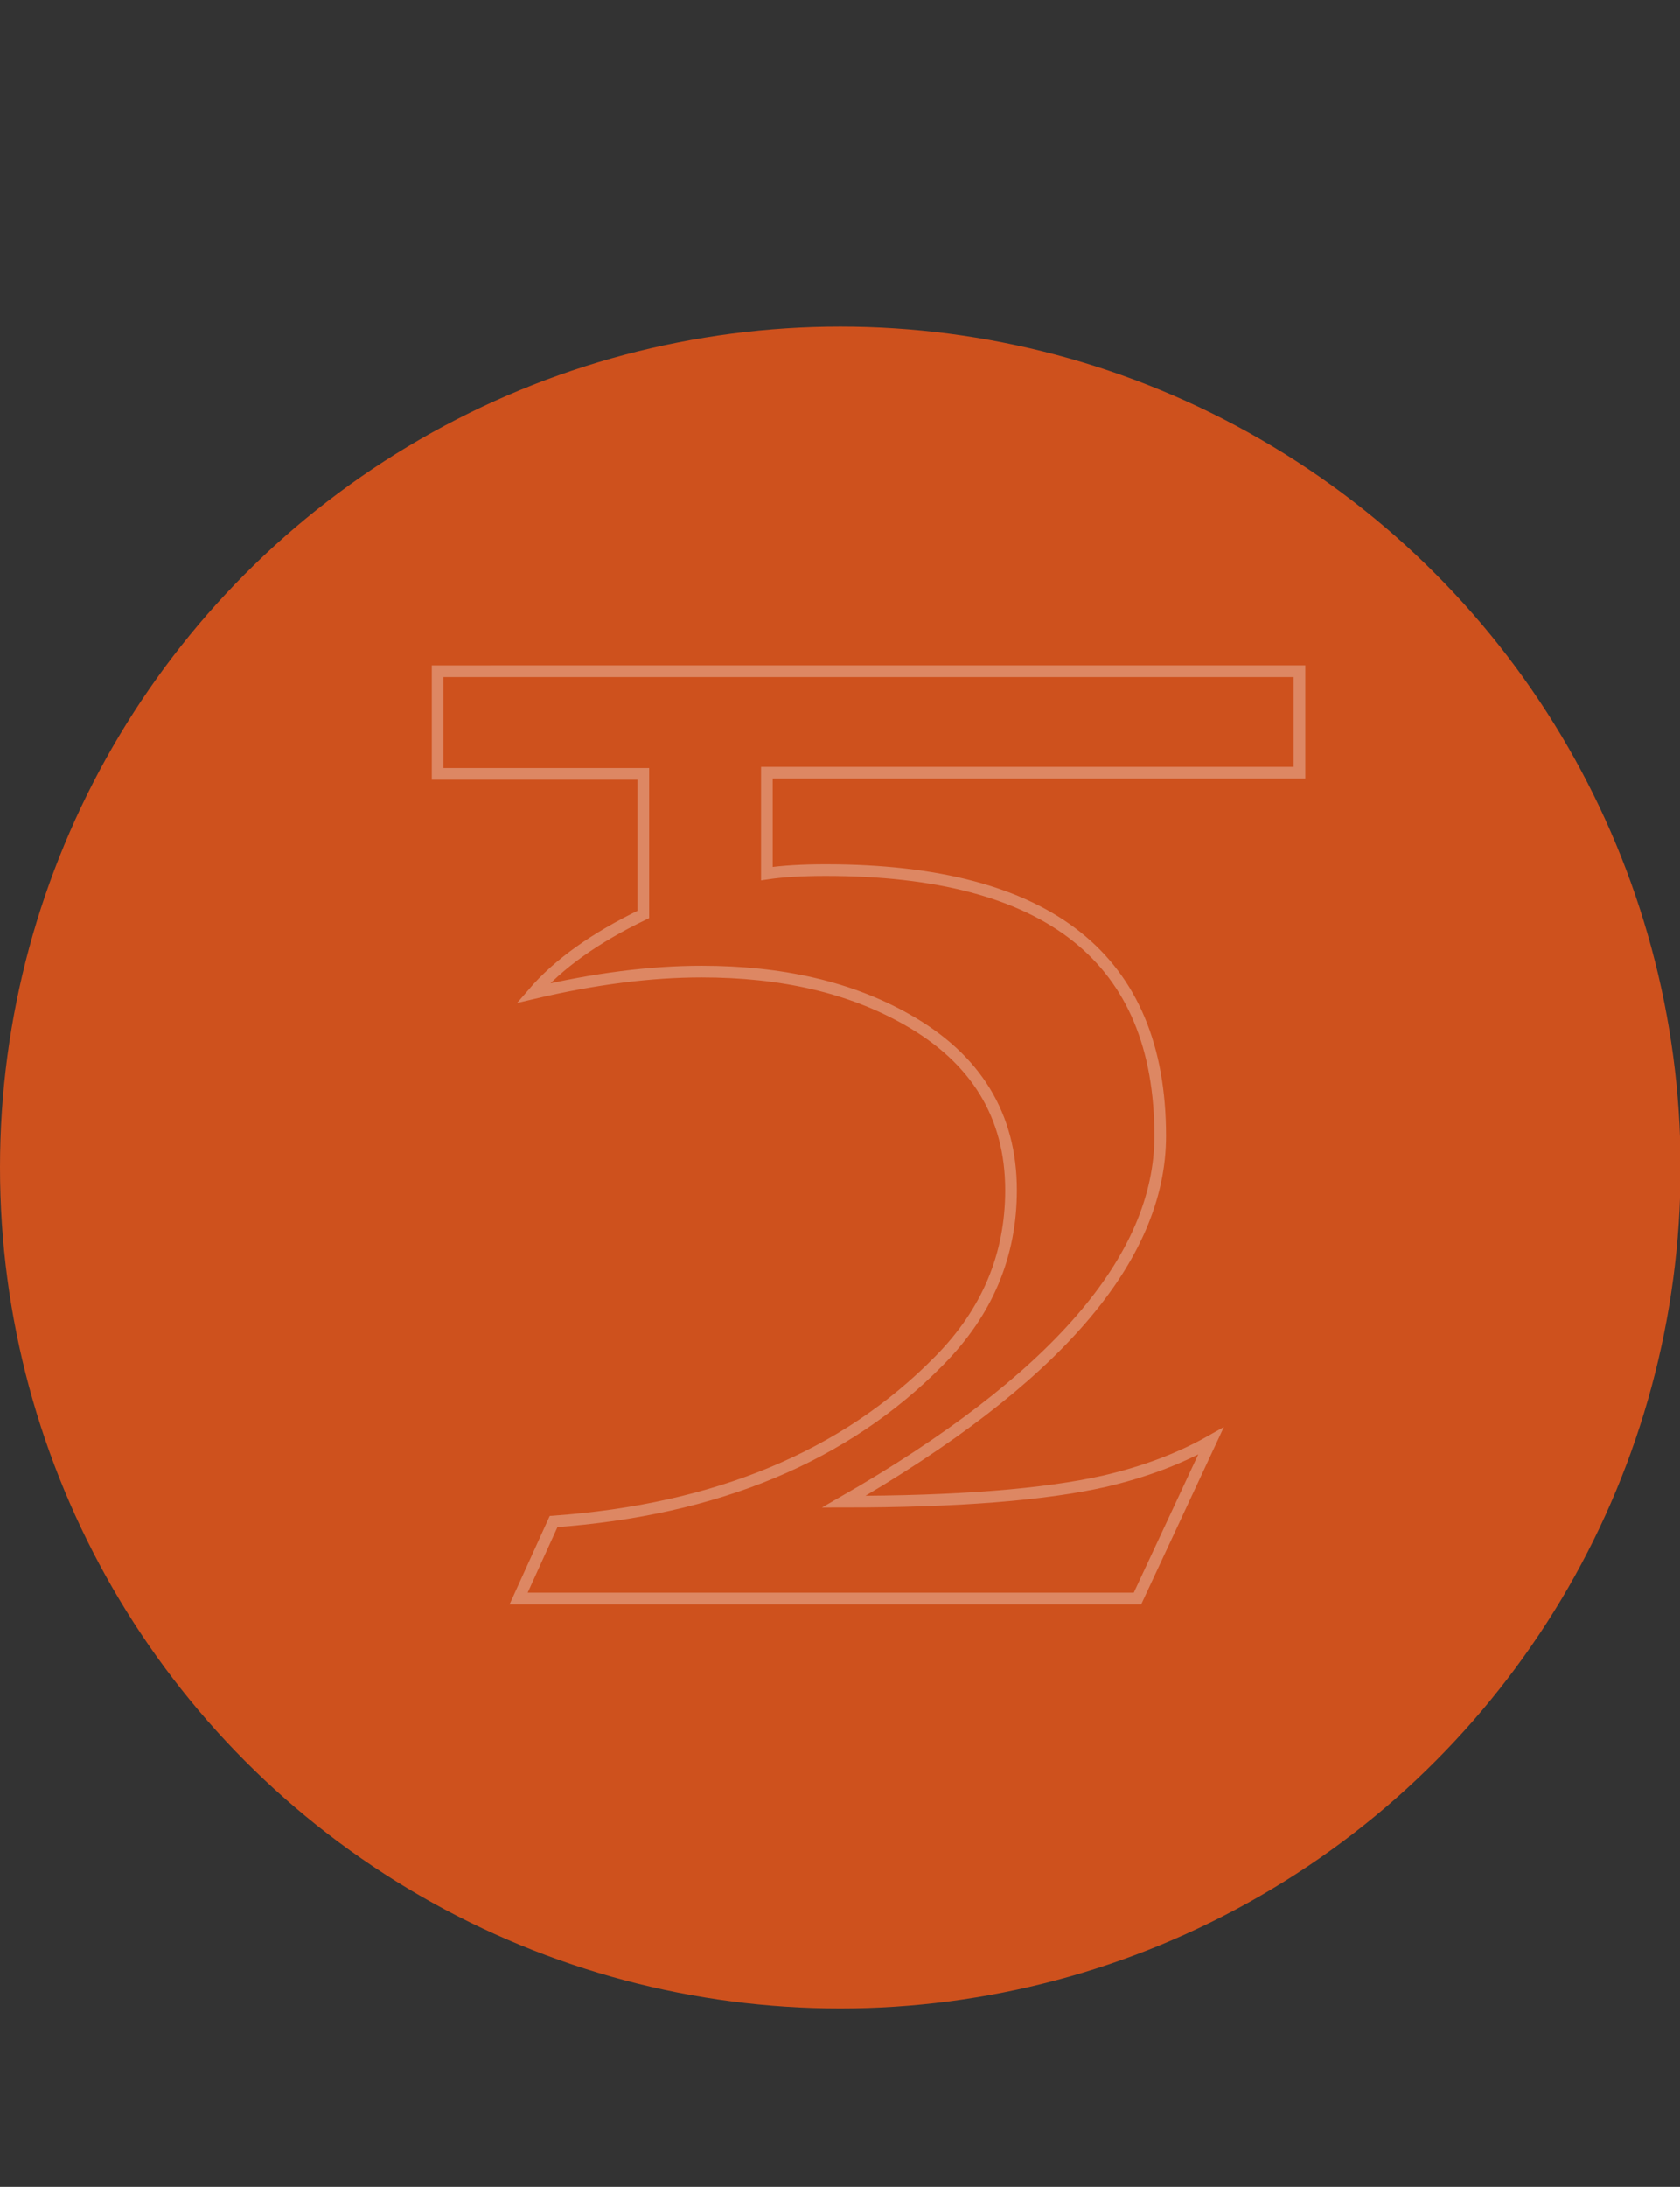
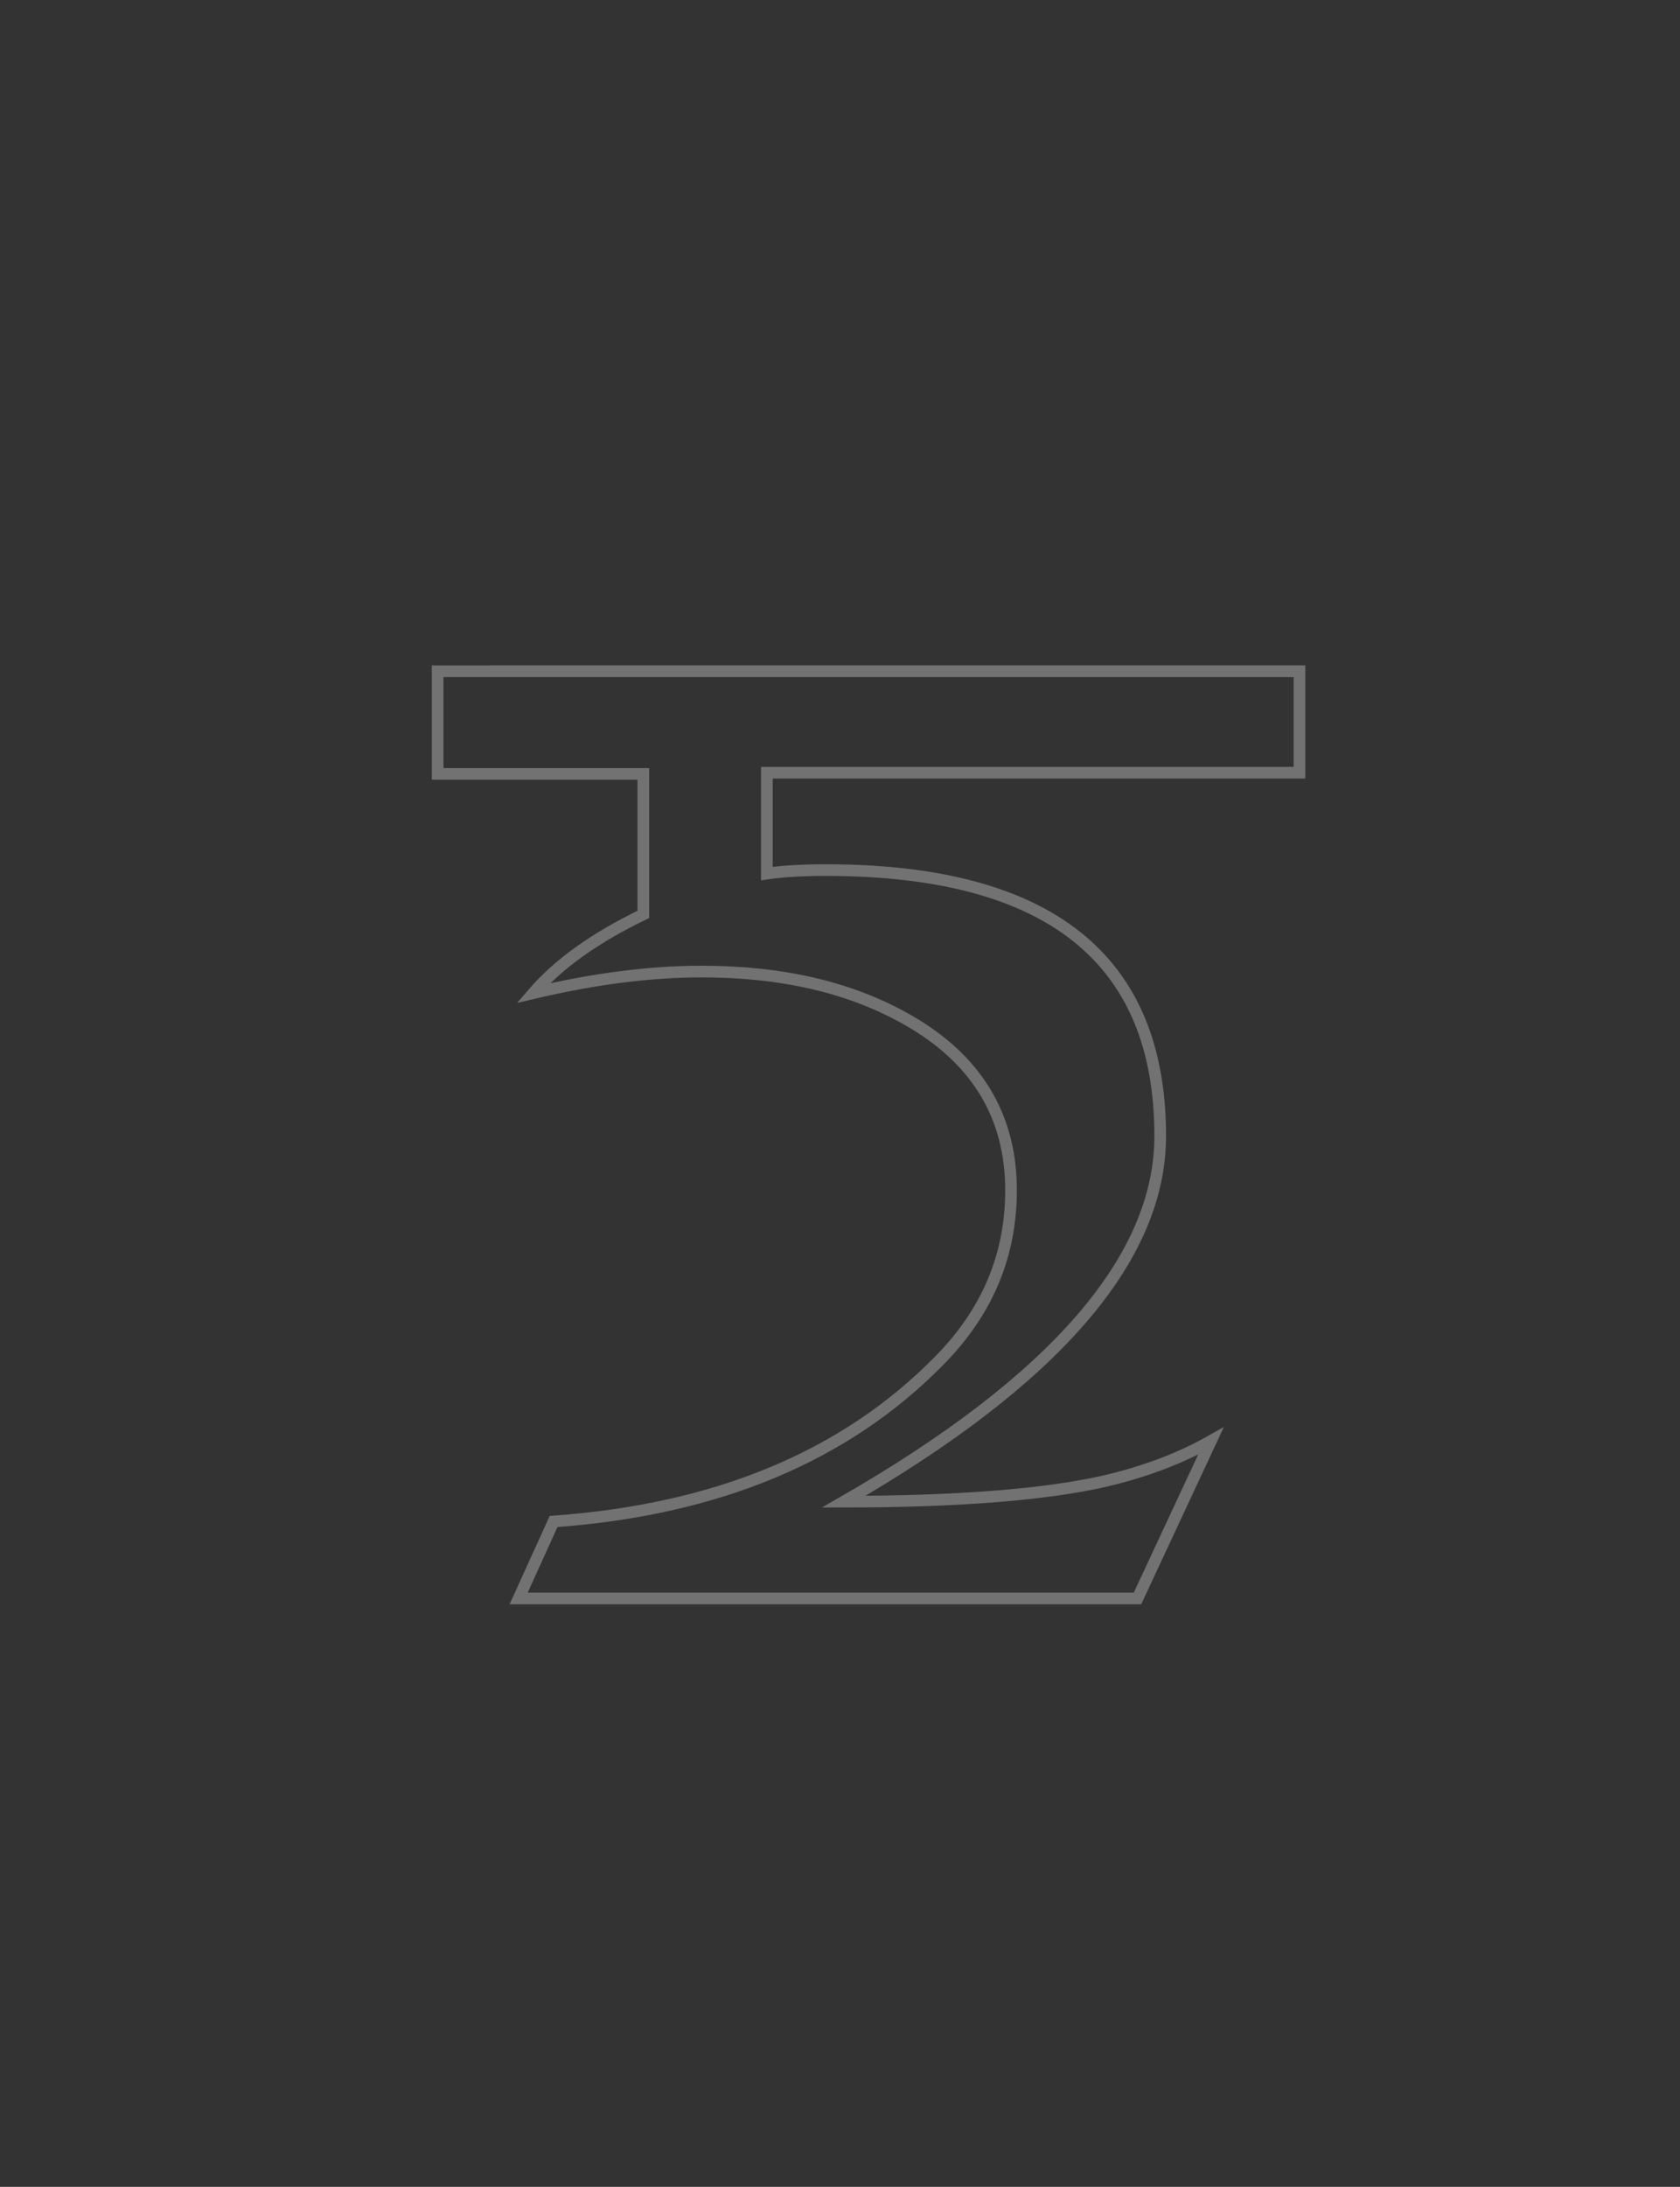
<svg xmlns="http://www.w3.org/2000/svg" version="1.1" id="Layer_1" x="0px" y="0px" viewBox="0 0 288.3 375" style="enable-background:new 0 0 288.3 375;" xml:space="preserve">
  <rect x="0" y="0" width="288.3" height="375" fill="#333333" stroke="none" />
  <style type="text/css">
	.st0{fill:#CE511D;}
	.st1{opacity:0.31;enable-background:new    ;}
	.st2{fill:none;stroke:#FFFFFF;stroke-width:2;}
</style>
  <g id="step2" transform="translate(-111 -29.999)">
-     <circle id="Ellipse_91" class="st0" cx="255.2" cy="230.2" r="144.2" />
    <g class="st1">
      <path class="st2" d="M334,162.5h-91.4c0,0.4,0,2.7,0,6.8v10.5c2.7-0.4,6.1-0.6,10.1-0.6c38.3,0,57.4,15.2,57.4,45.6    c0,21-18.1,41.9-54.3,62.7c19.6,0,34.5-1.2,44.7-3.5c6.9-1.6,13-3.9,18.3-6.9l-12.6,27H200l6-13.2c27.9-2,50-11.1,66.2-27.6    c8.2-8.3,12.3-18,12.3-29.2c0-12.8-6-22.6-17.9-29.3c-9.7-5.5-21.4-8.2-35.2-8.2c-8.7,0-18.3,1.2-28.9,3.7    c4.3-5,10.6-9.5,18.9-13.5v-24.1h-35.3v-17.6H334V162.5z" />
    </g>
  </g>
</svg>